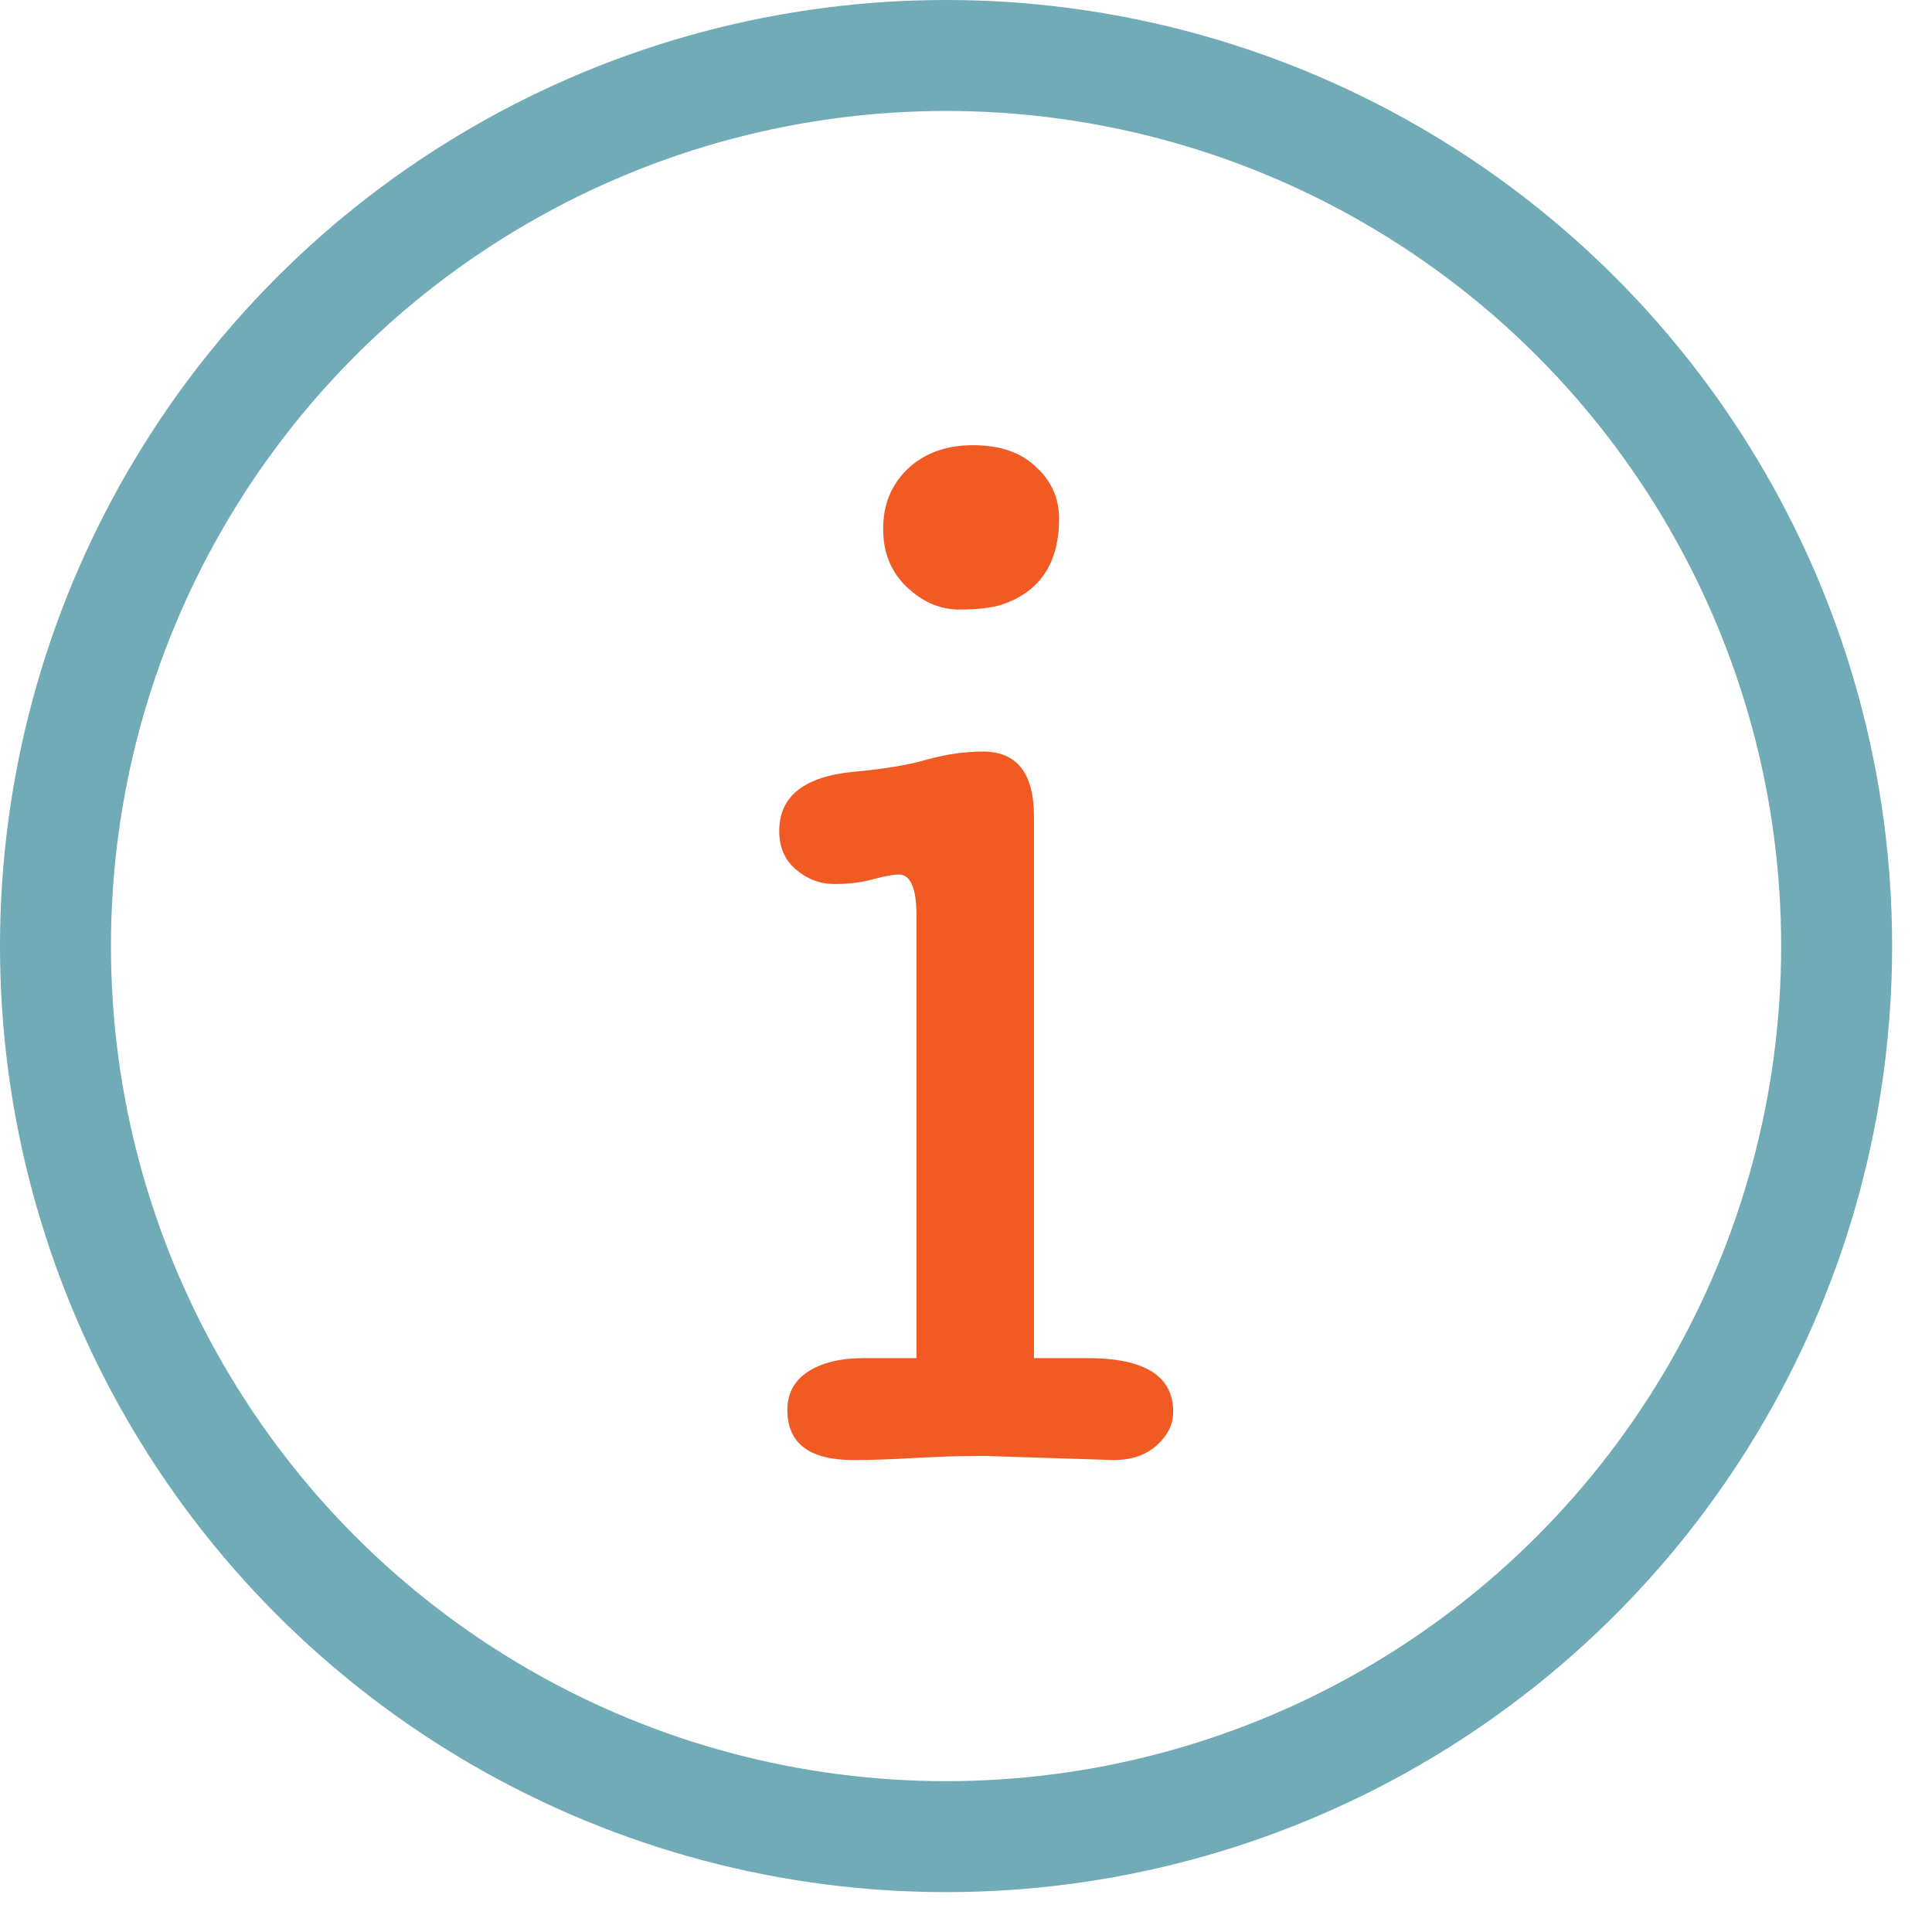
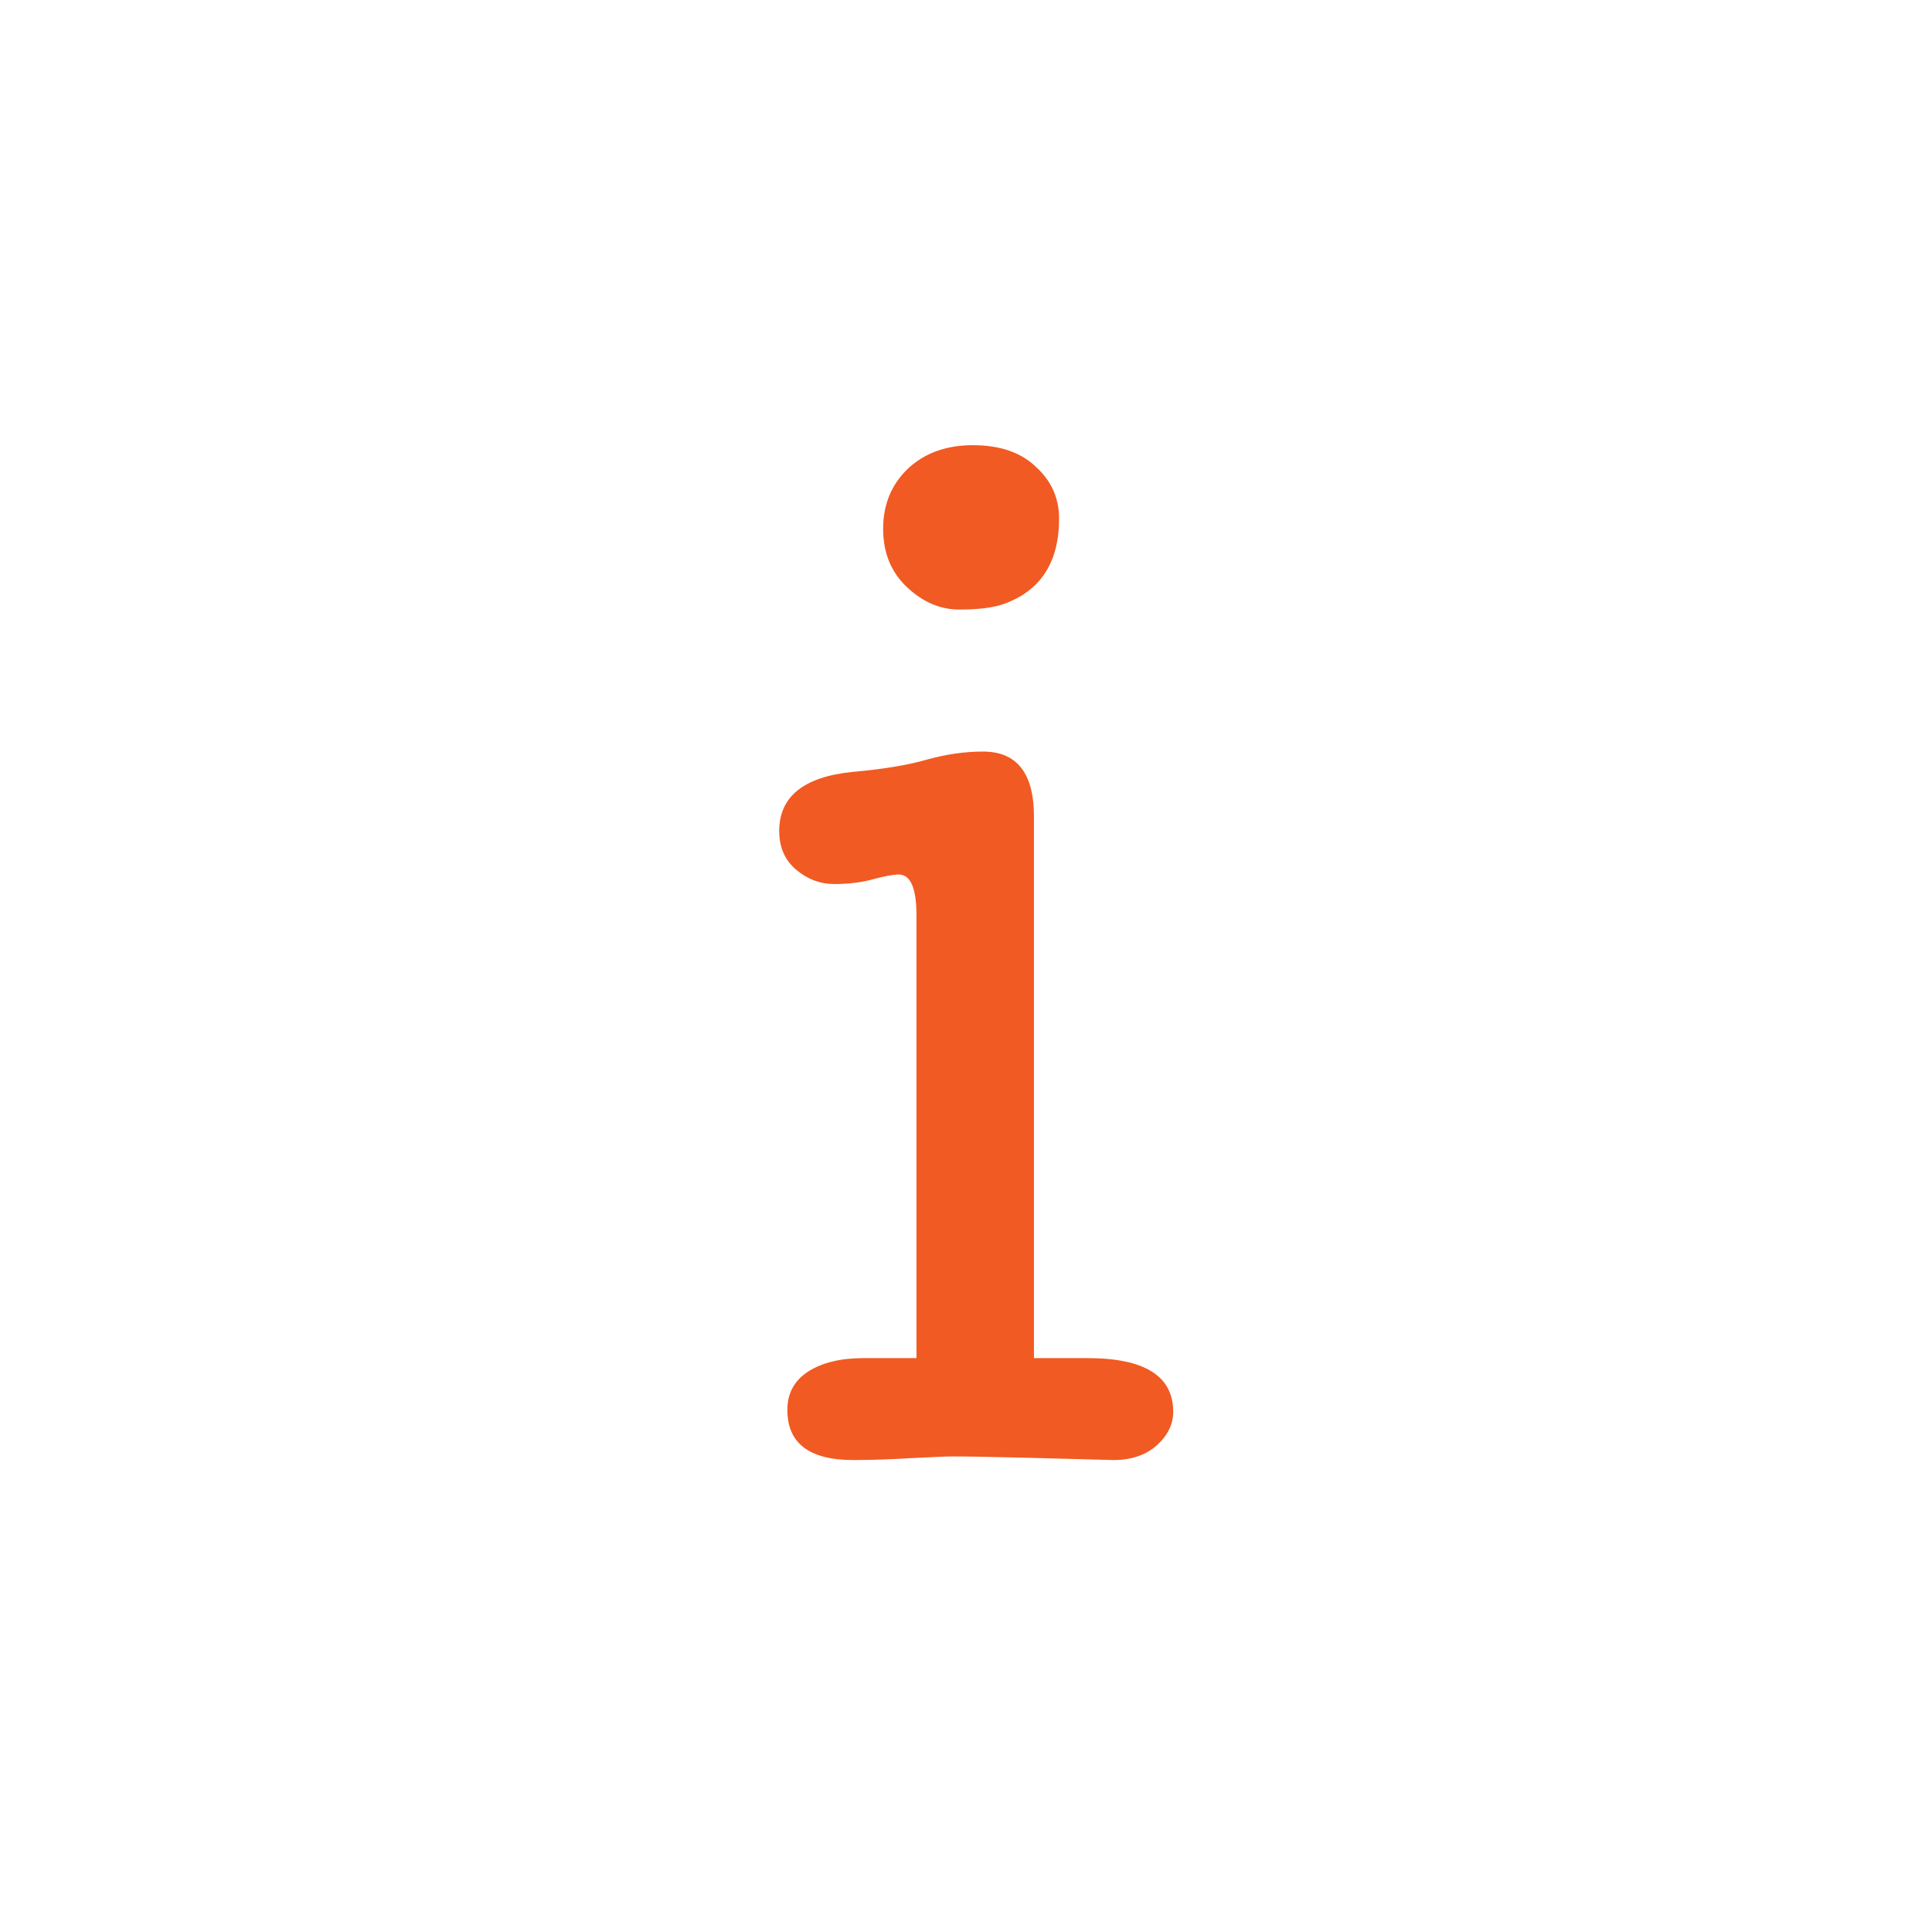
<svg xmlns="http://www.w3.org/2000/svg" width="28" height="28" viewBox="0 0 28 28" fill="none">
-   <circle cx="13.711" cy="13.711" r="12.907" stroke="#71ABB8" stroke-width="1.608" />
-   <path d="M16.137 21.16L14.286 21.101C14.01 21.101 13.803 21.105 13.666 21.111L13.232 21.131C12.904 21.151 12.616 21.16 12.366 21.16C11.729 21.16 11.411 20.918 11.411 20.432C11.411 20.195 11.51 20.012 11.707 19.881C11.91 19.749 12.179 19.683 12.514 19.683H13.282V13.264C13.282 12.871 13.196 12.674 13.026 12.674C12.947 12.674 12.822 12.697 12.652 12.743C12.488 12.789 12.3 12.812 12.09 12.812C11.887 12.812 11.703 12.743 11.539 12.605C11.375 12.467 11.293 12.28 11.293 12.044C11.293 11.545 11.647 11.259 12.356 11.187C12.796 11.148 13.154 11.089 13.429 11.01C13.712 10.931 13.984 10.892 14.246 10.892C14.739 10.892 14.985 11.207 14.985 11.837V19.683H15.763C16.59 19.683 17.003 19.943 17.003 20.461C17.003 20.645 16.921 20.809 16.757 20.954C16.599 21.091 16.393 21.16 16.137 21.16ZM15.349 7.515C15.349 8.152 15.08 8.565 14.542 8.755C14.391 8.808 14.178 8.834 13.902 8.834C13.626 8.834 13.374 8.726 13.144 8.509C12.914 8.293 12.799 8.01 12.799 7.663C12.799 7.315 12.917 7.026 13.154 6.796C13.397 6.567 13.712 6.452 14.099 6.452C14.493 6.452 14.798 6.557 15.014 6.767C15.238 6.97 15.349 7.22 15.349 7.515Z" fill="#F15A22" />
+   <path d="M16.137 21.16C14.01 21.101 13.803 21.105 13.666 21.111L13.232 21.131C12.904 21.151 12.616 21.16 12.366 21.16C11.729 21.16 11.411 20.918 11.411 20.432C11.411 20.195 11.51 20.012 11.707 19.881C11.91 19.749 12.179 19.683 12.514 19.683H13.282V13.264C13.282 12.871 13.196 12.674 13.026 12.674C12.947 12.674 12.822 12.697 12.652 12.743C12.488 12.789 12.3 12.812 12.09 12.812C11.887 12.812 11.703 12.743 11.539 12.605C11.375 12.467 11.293 12.28 11.293 12.044C11.293 11.545 11.647 11.259 12.356 11.187C12.796 11.148 13.154 11.089 13.429 11.01C13.712 10.931 13.984 10.892 14.246 10.892C14.739 10.892 14.985 11.207 14.985 11.837V19.683H15.763C16.59 19.683 17.003 19.943 17.003 20.461C17.003 20.645 16.921 20.809 16.757 20.954C16.599 21.091 16.393 21.16 16.137 21.16ZM15.349 7.515C15.349 8.152 15.08 8.565 14.542 8.755C14.391 8.808 14.178 8.834 13.902 8.834C13.626 8.834 13.374 8.726 13.144 8.509C12.914 8.293 12.799 8.01 12.799 7.663C12.799 7.315 12.917 7.026 13.154 6.796C13.397 6.567 13.712 6.452 14.099 6.452C14.493 6.452 14.798 6.557 15.014 6.767C15.238 6.97 15.349 7.22 15.349 7.515Z" fill="#F15A22" />
</svg>